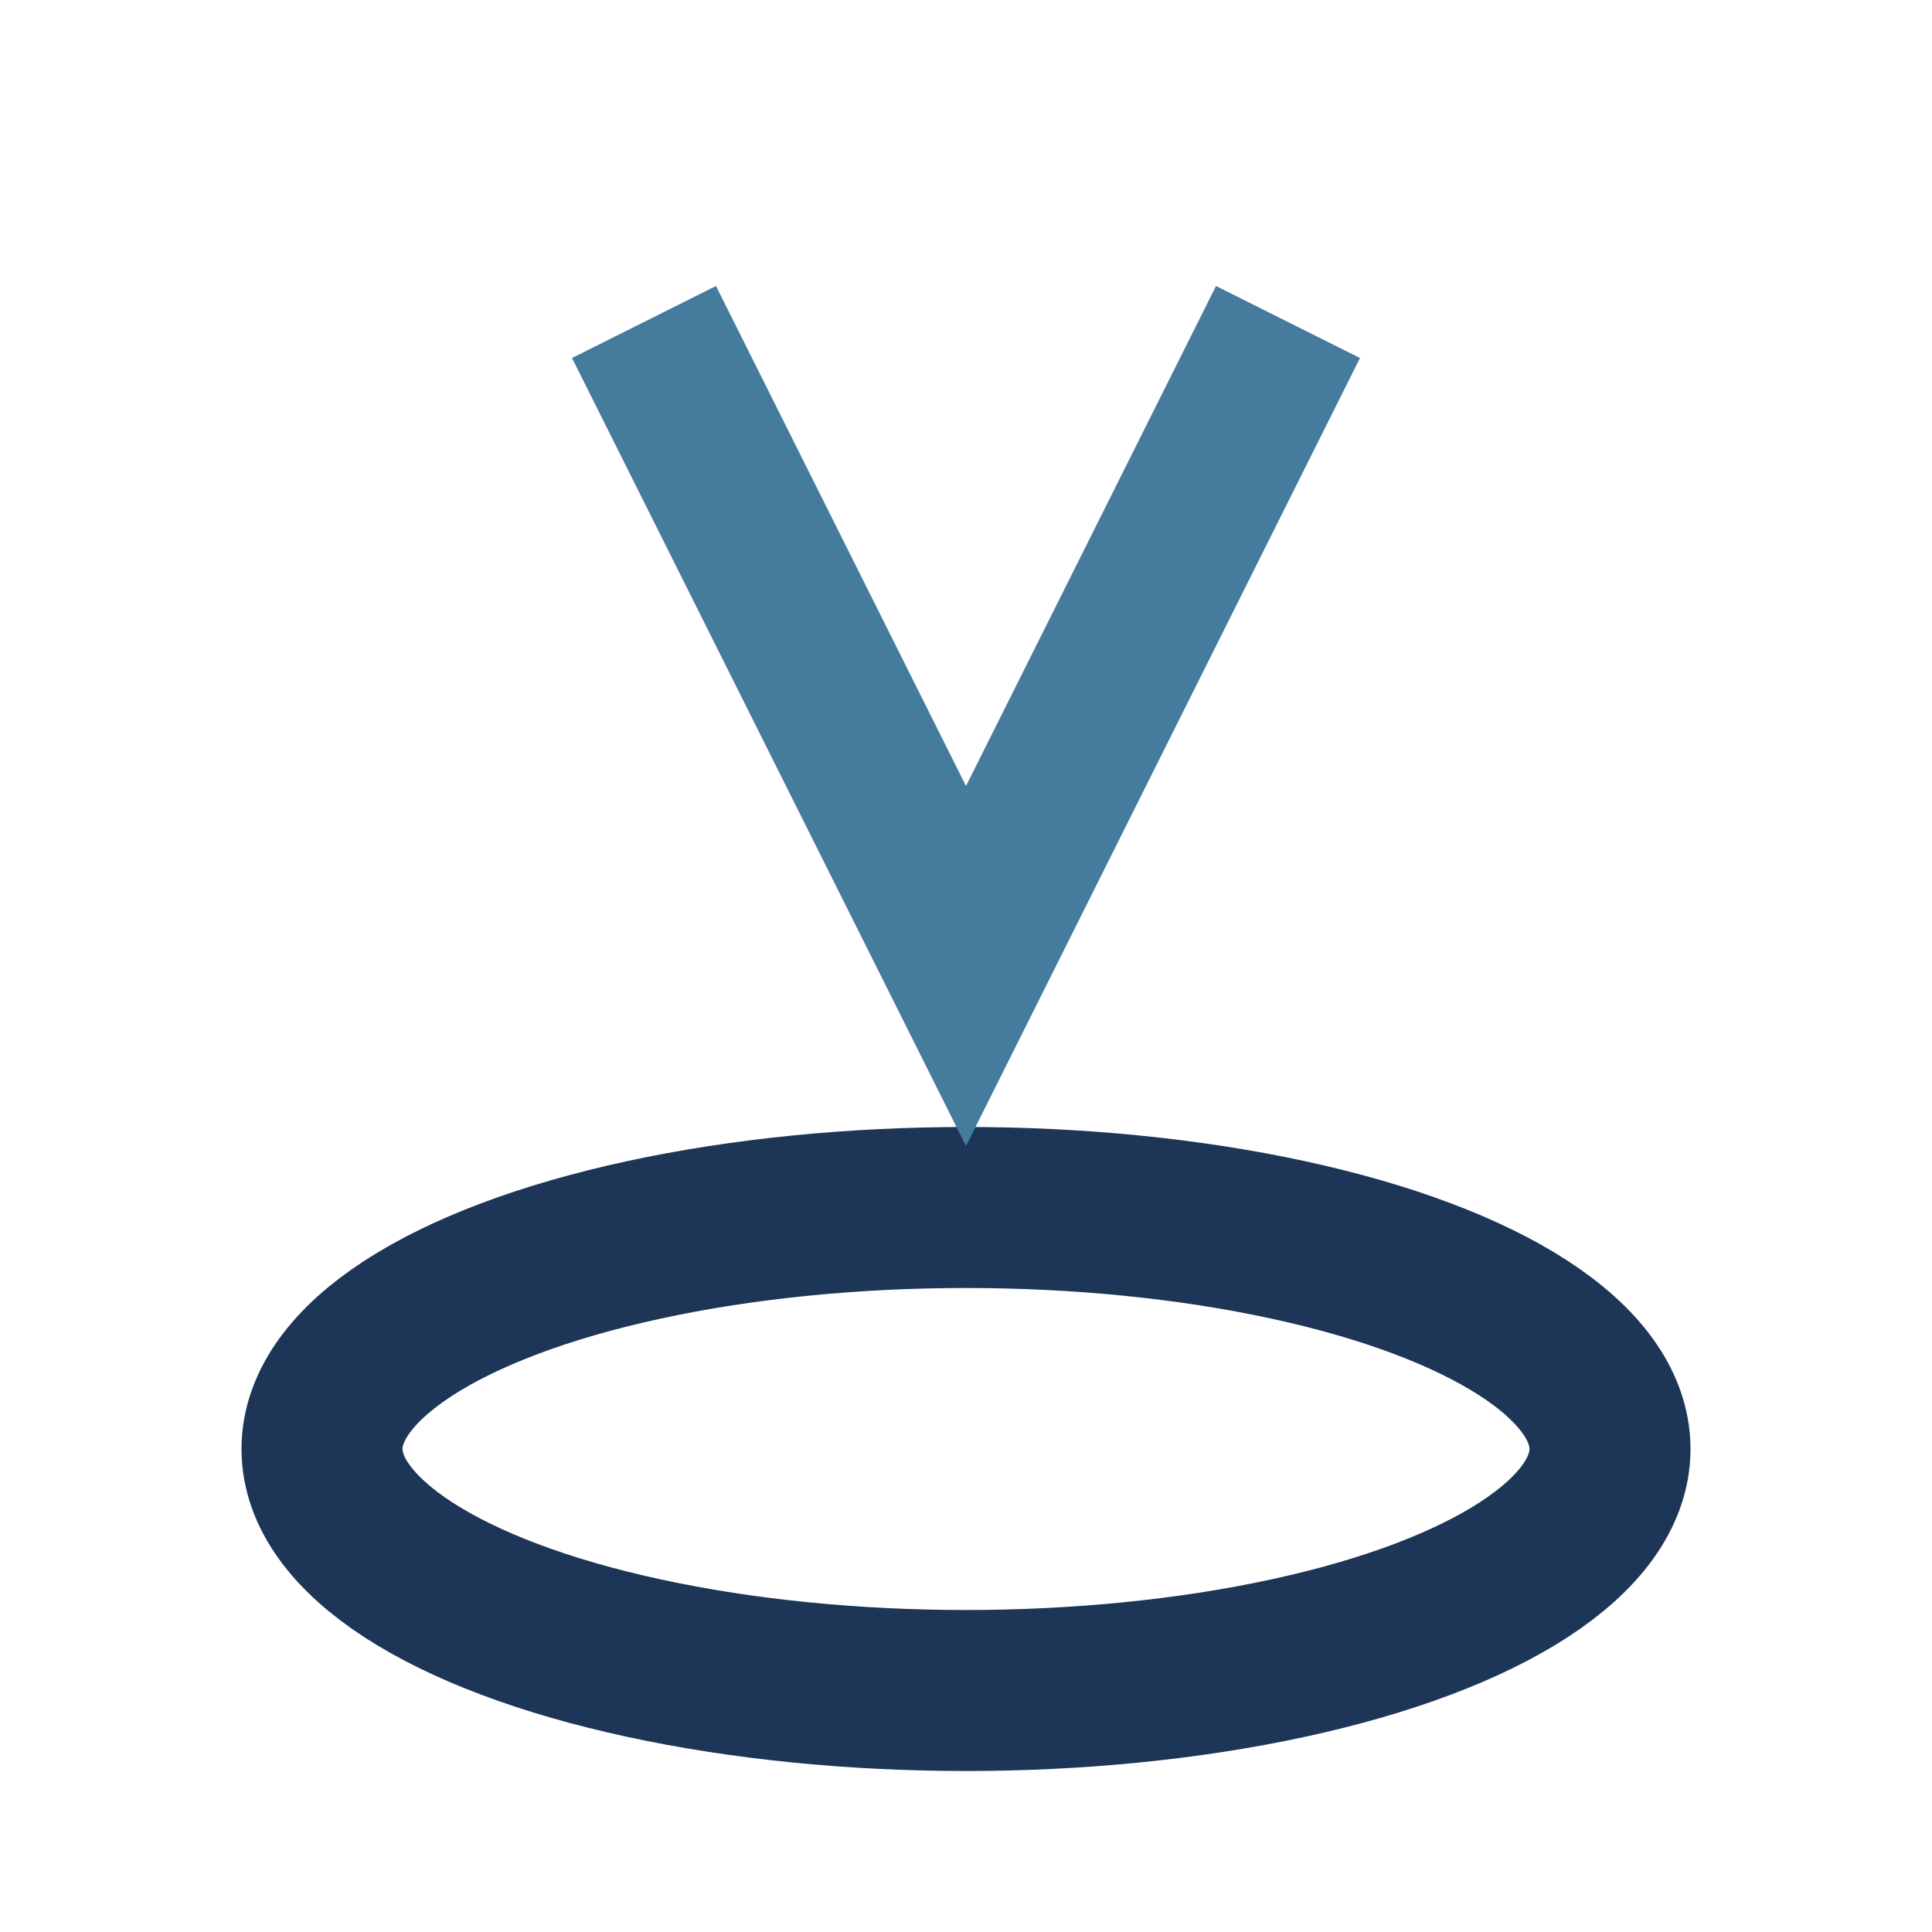
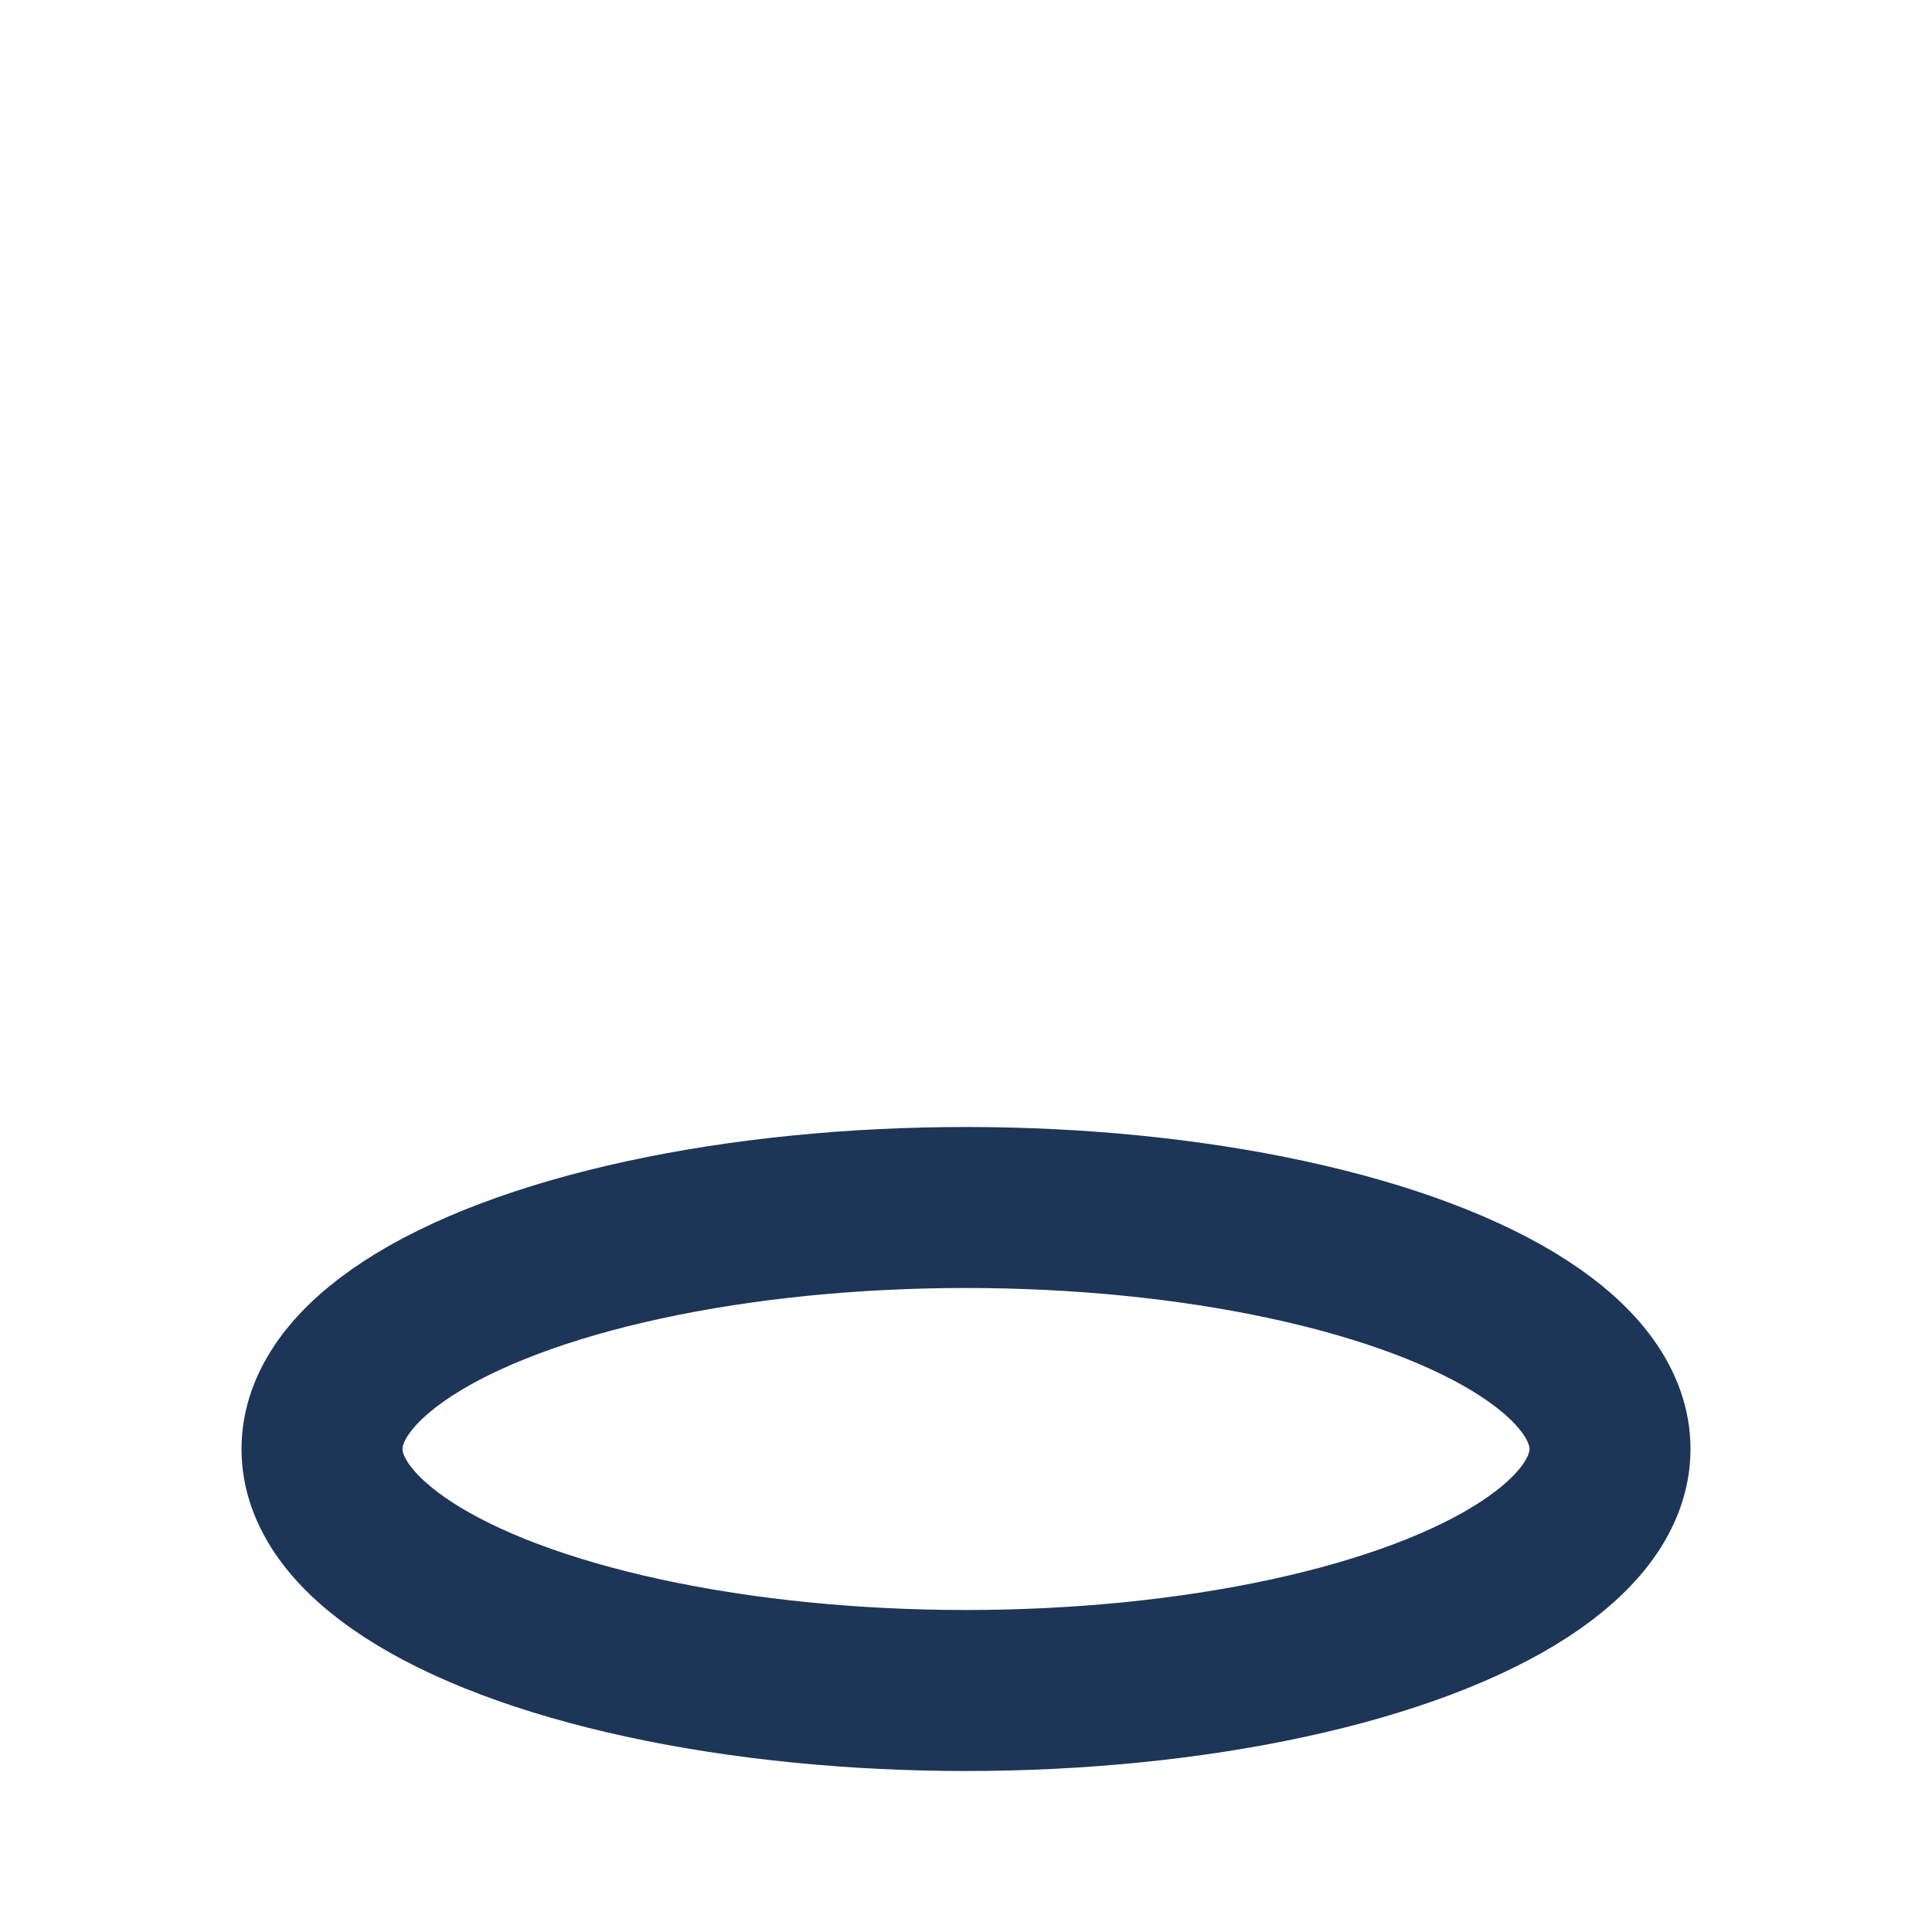
<svg xmlns="http://www.w3.org/2000/svg" width="24" height="24" viewBox="0 0 24 24">
  <ellipse cx="12" cy="18" rx="8" ry="3" fill="none" stroke="#1D3557" stroke-width="2" />
-   <path d="M8 4l4 8 4-8" stroke="#457B9D" stroke-width="2" fill="none" />
</svg>